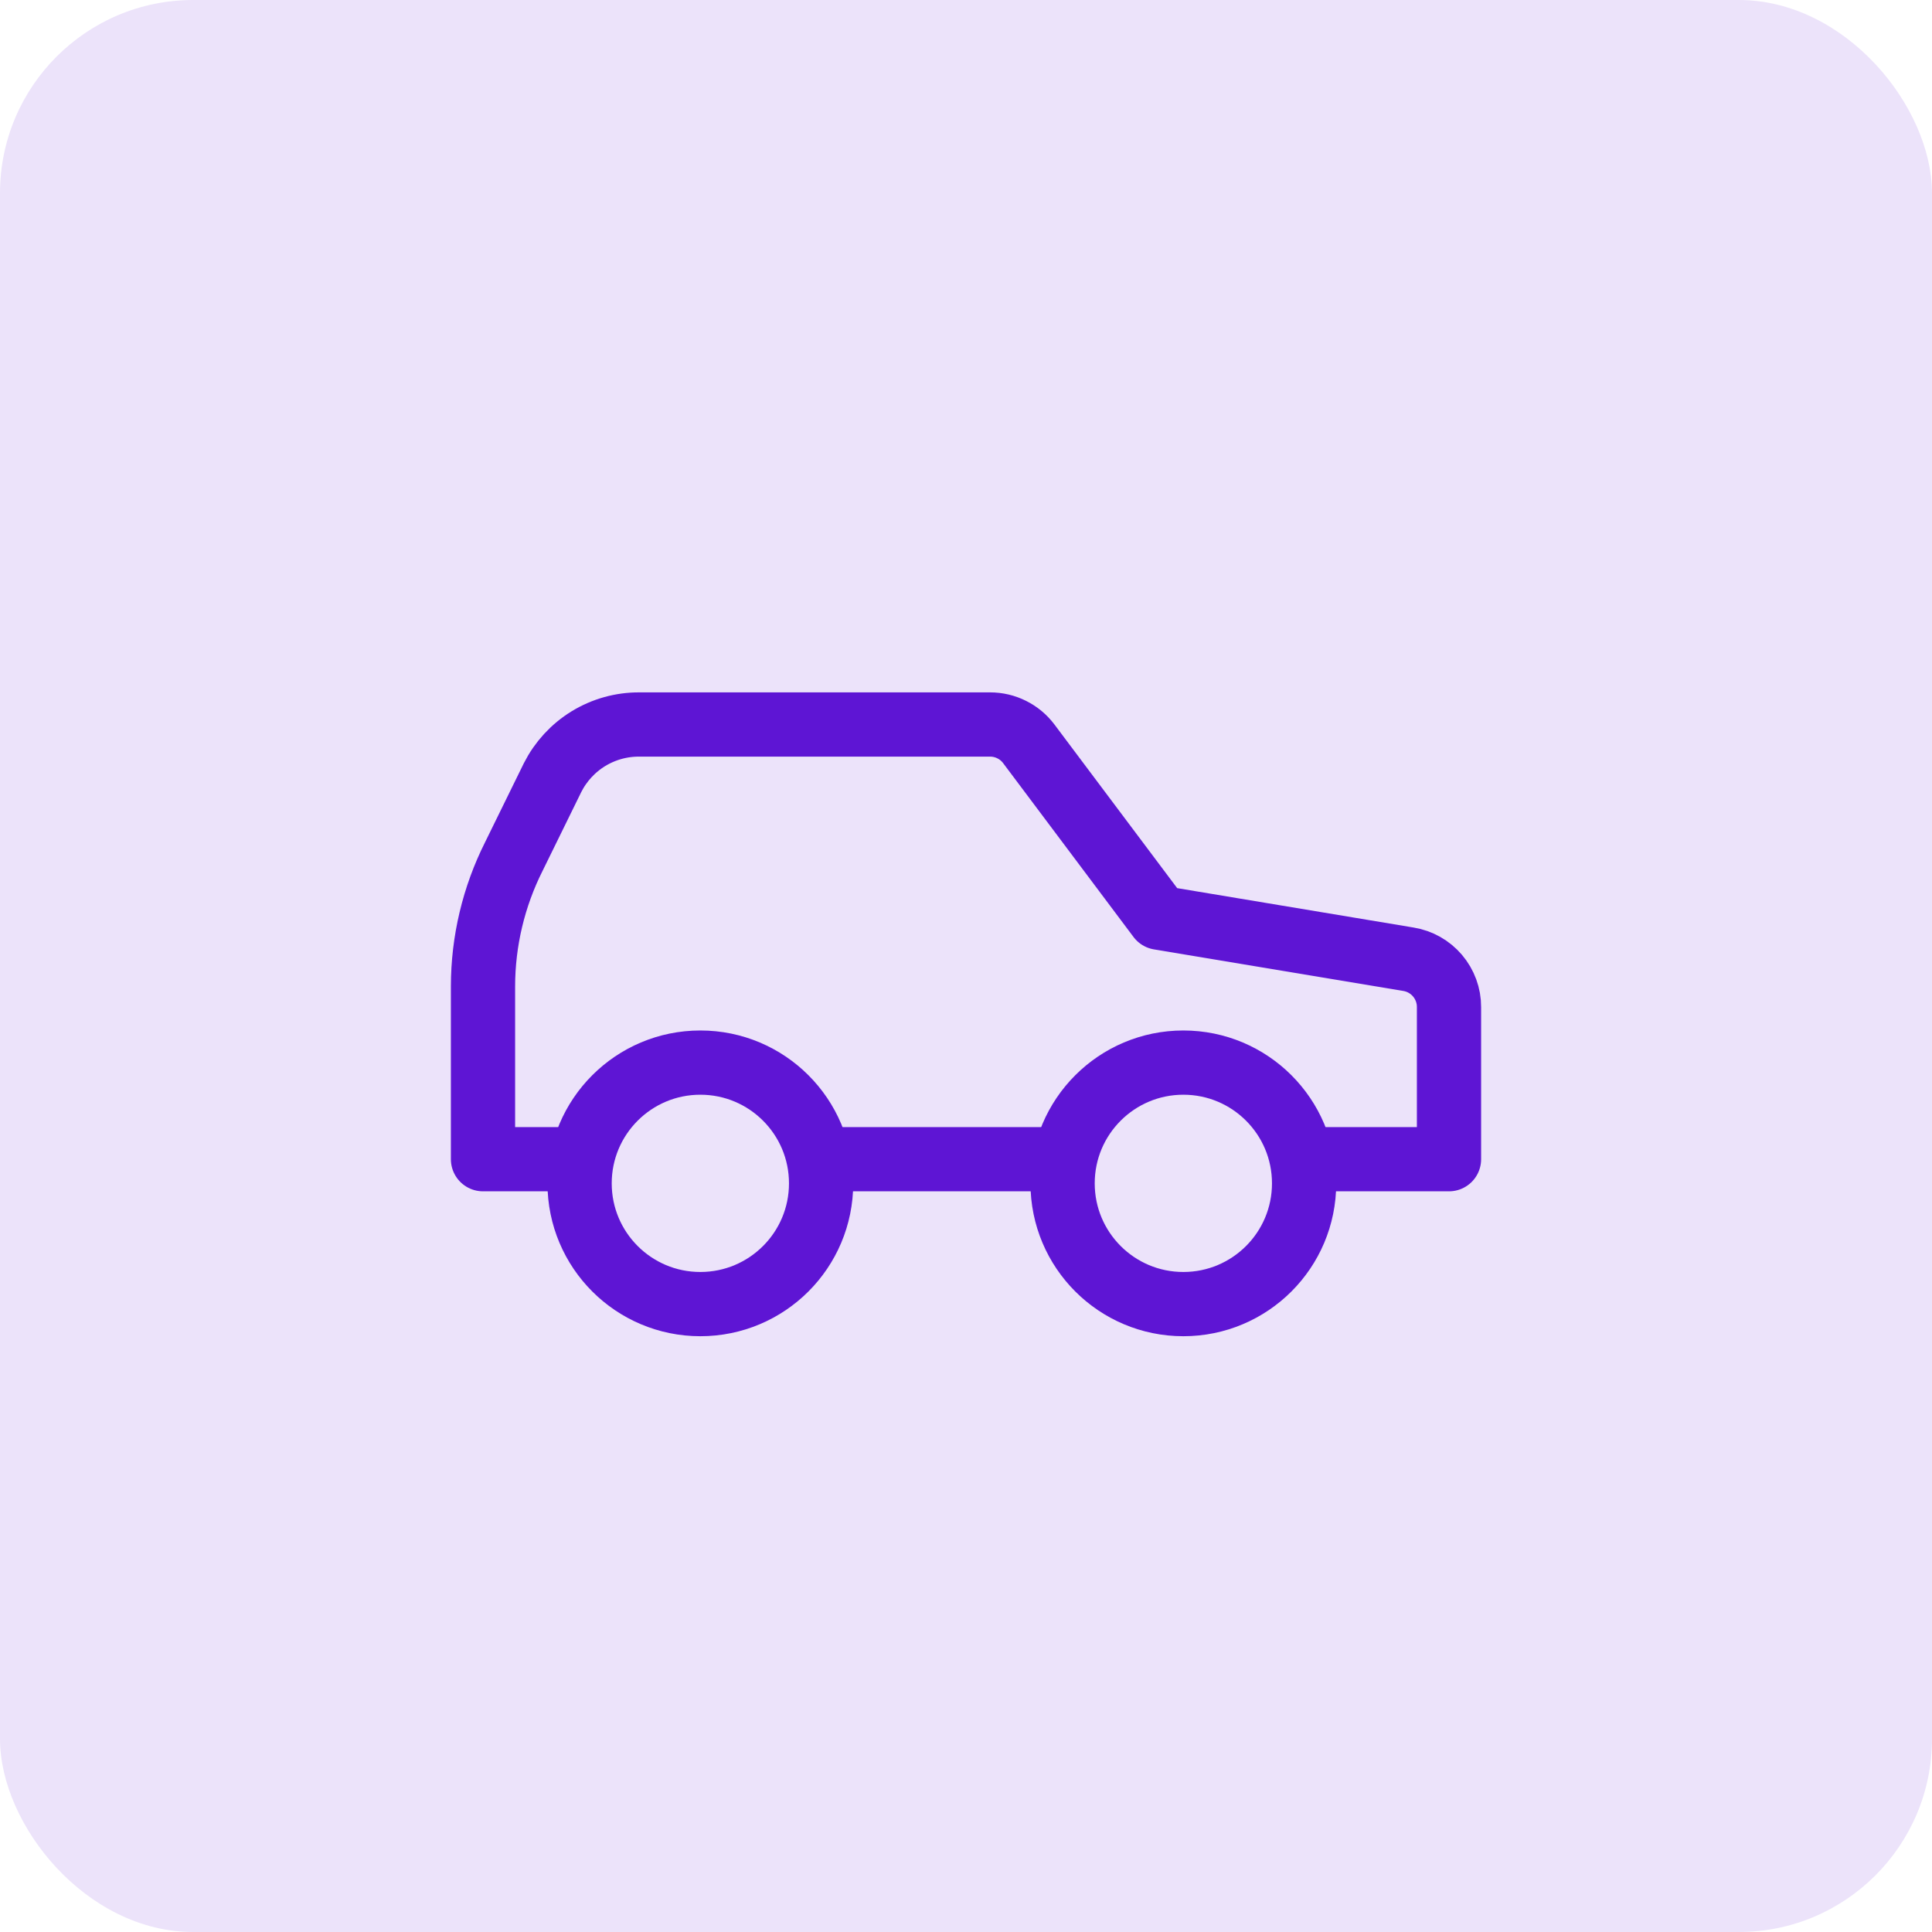
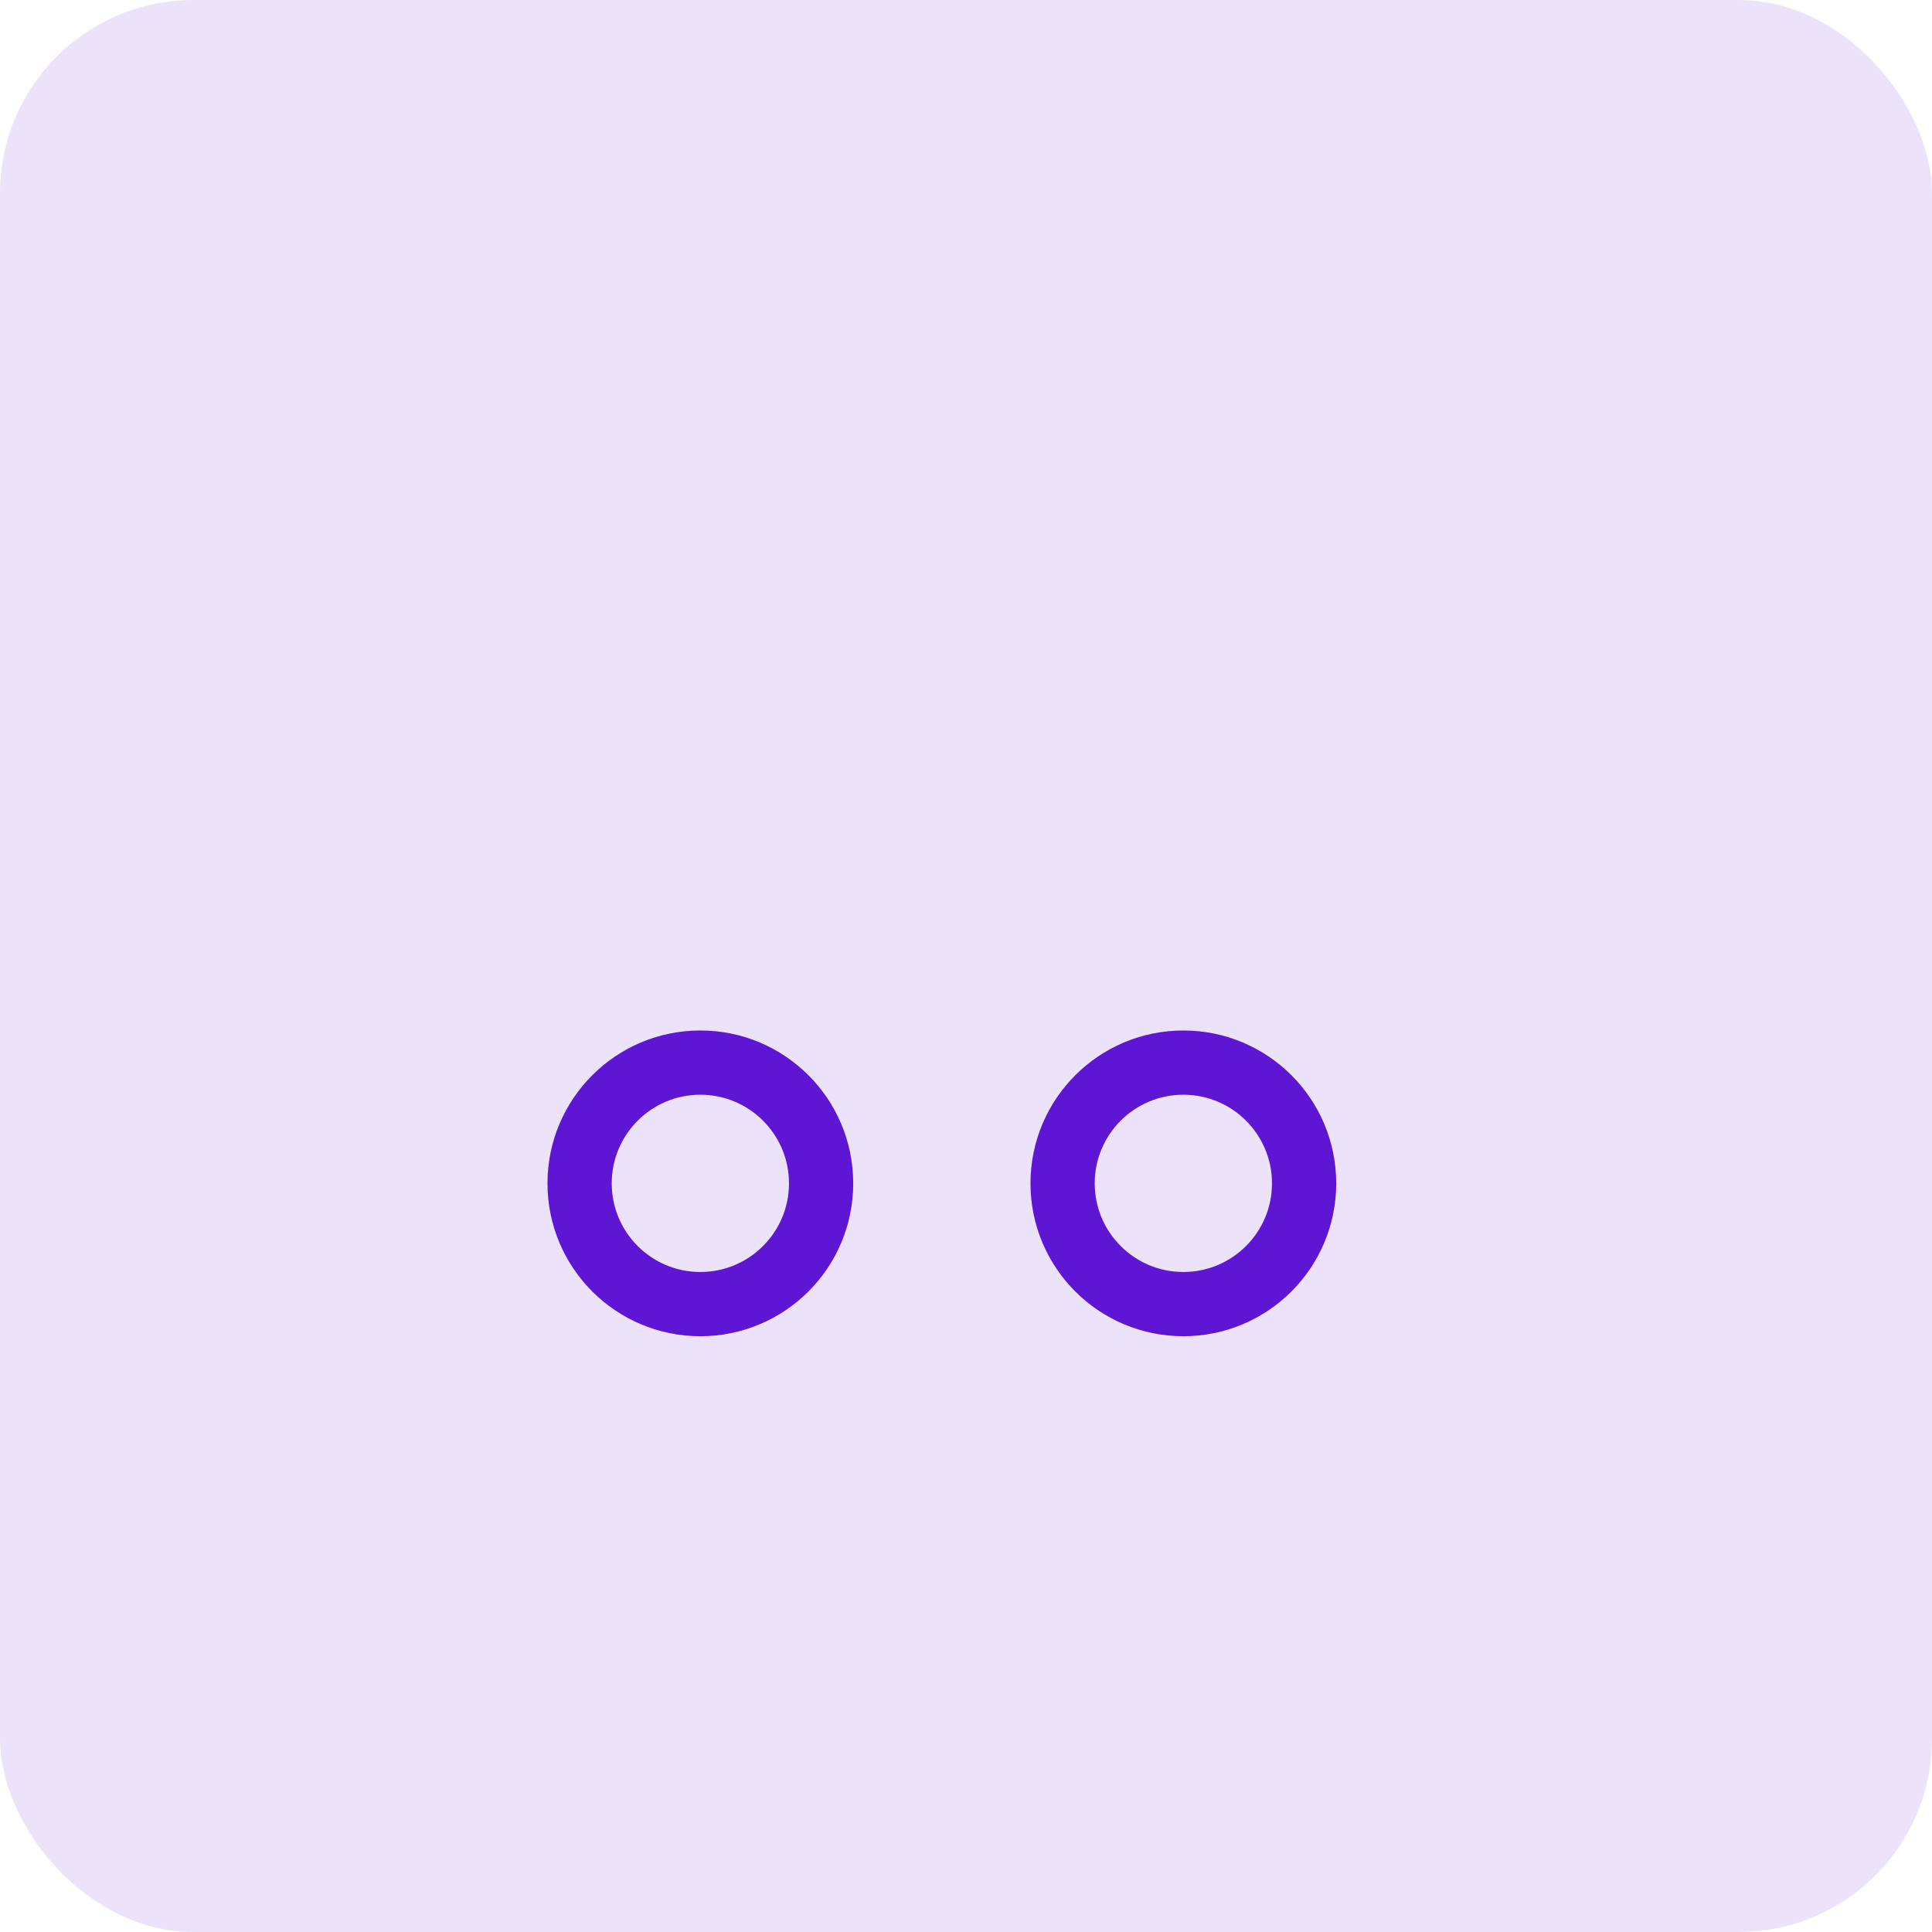
<svg xmlns="http://www.w3.org/2000/svg" width="40" height="40" viewBox="0 0 40 40" fill="none">
  <rect width="40" height="40" rx="4" fill="#ECE3FA" />
-   <path d="M22 24H17M27 24H30V20.85C30.001 20.612 29.916 20.382 29.762 20.2C29.608 20.019 29.395 19.898 29.16 19.86L24 19L21.3 15.4C21.207 15.276 21.086 15.175 20.947 15.106C20.808 15.036 20.655 15 20.5 15H13.24C12.867 14.997 12.501 15.099 12.183 15.293C11.865 15.488 11.608 15.767 11.44 16.1L10.64 17.73C10.22 18.565 10.001 19.486 10 20.42V24H12" stroke="#5E15D4" stroke-width="1.33" stroke-linecap="round" stroke-linejoin="round" />
  <path d="M14.5 27C15.881 27 17 25.881 17 24.5C17 23.119 15.881 22 14.5 22C13.119 22 12 23.119 12 24.5C12 25.881 13.119 27 14.5 27Z" stroke="#5E15D4" stroke-width="1.33" stroke-linecap="round" stroke-linejoin="round" />
  <path d="M24.5 27C25.881 27 27 25.881 27 24.5C27 23.119 25.881 22 24.5 22C23.119 22 22 23.119 22 24.5C22 25.881 23.119 27 24.5 27Z" stroke="#5E15D4" stroke-width="1.33" stroke-linecap="round" stroke-linejoin="round" />
</svg>